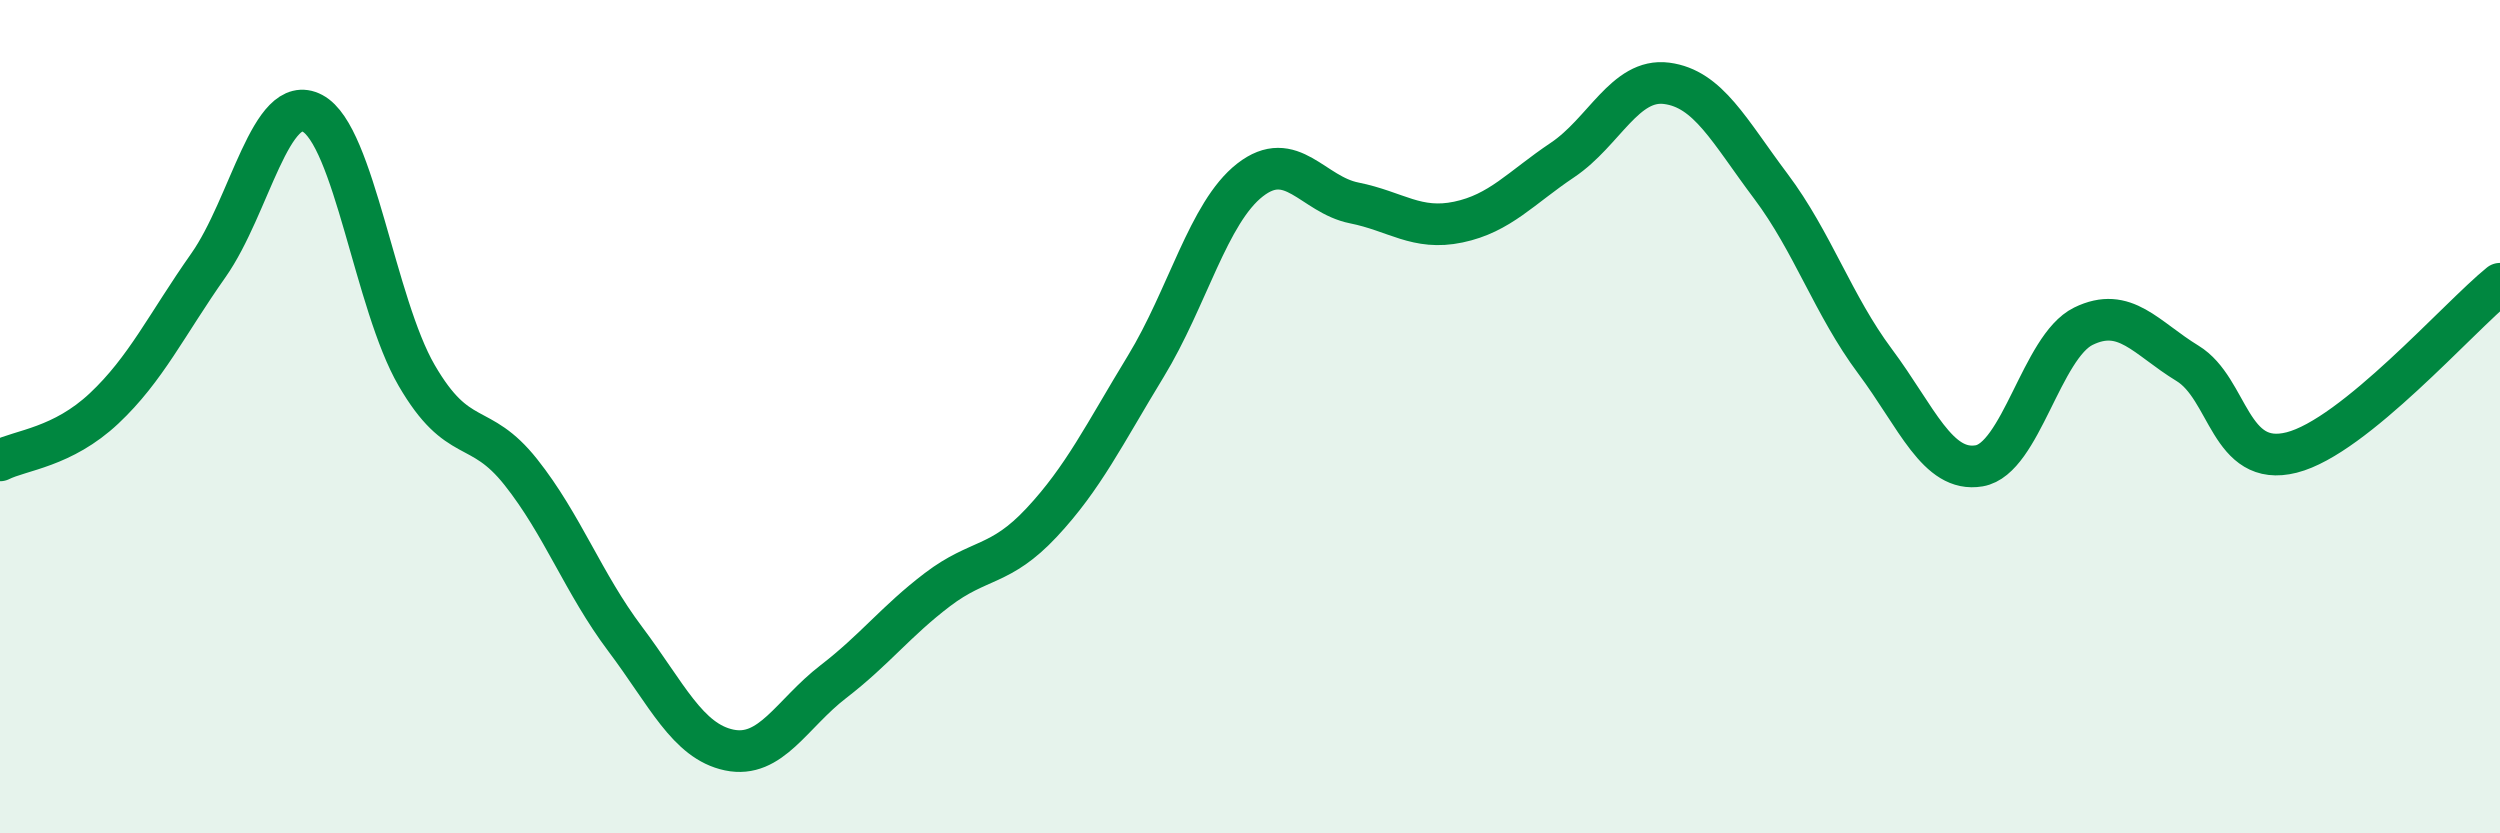
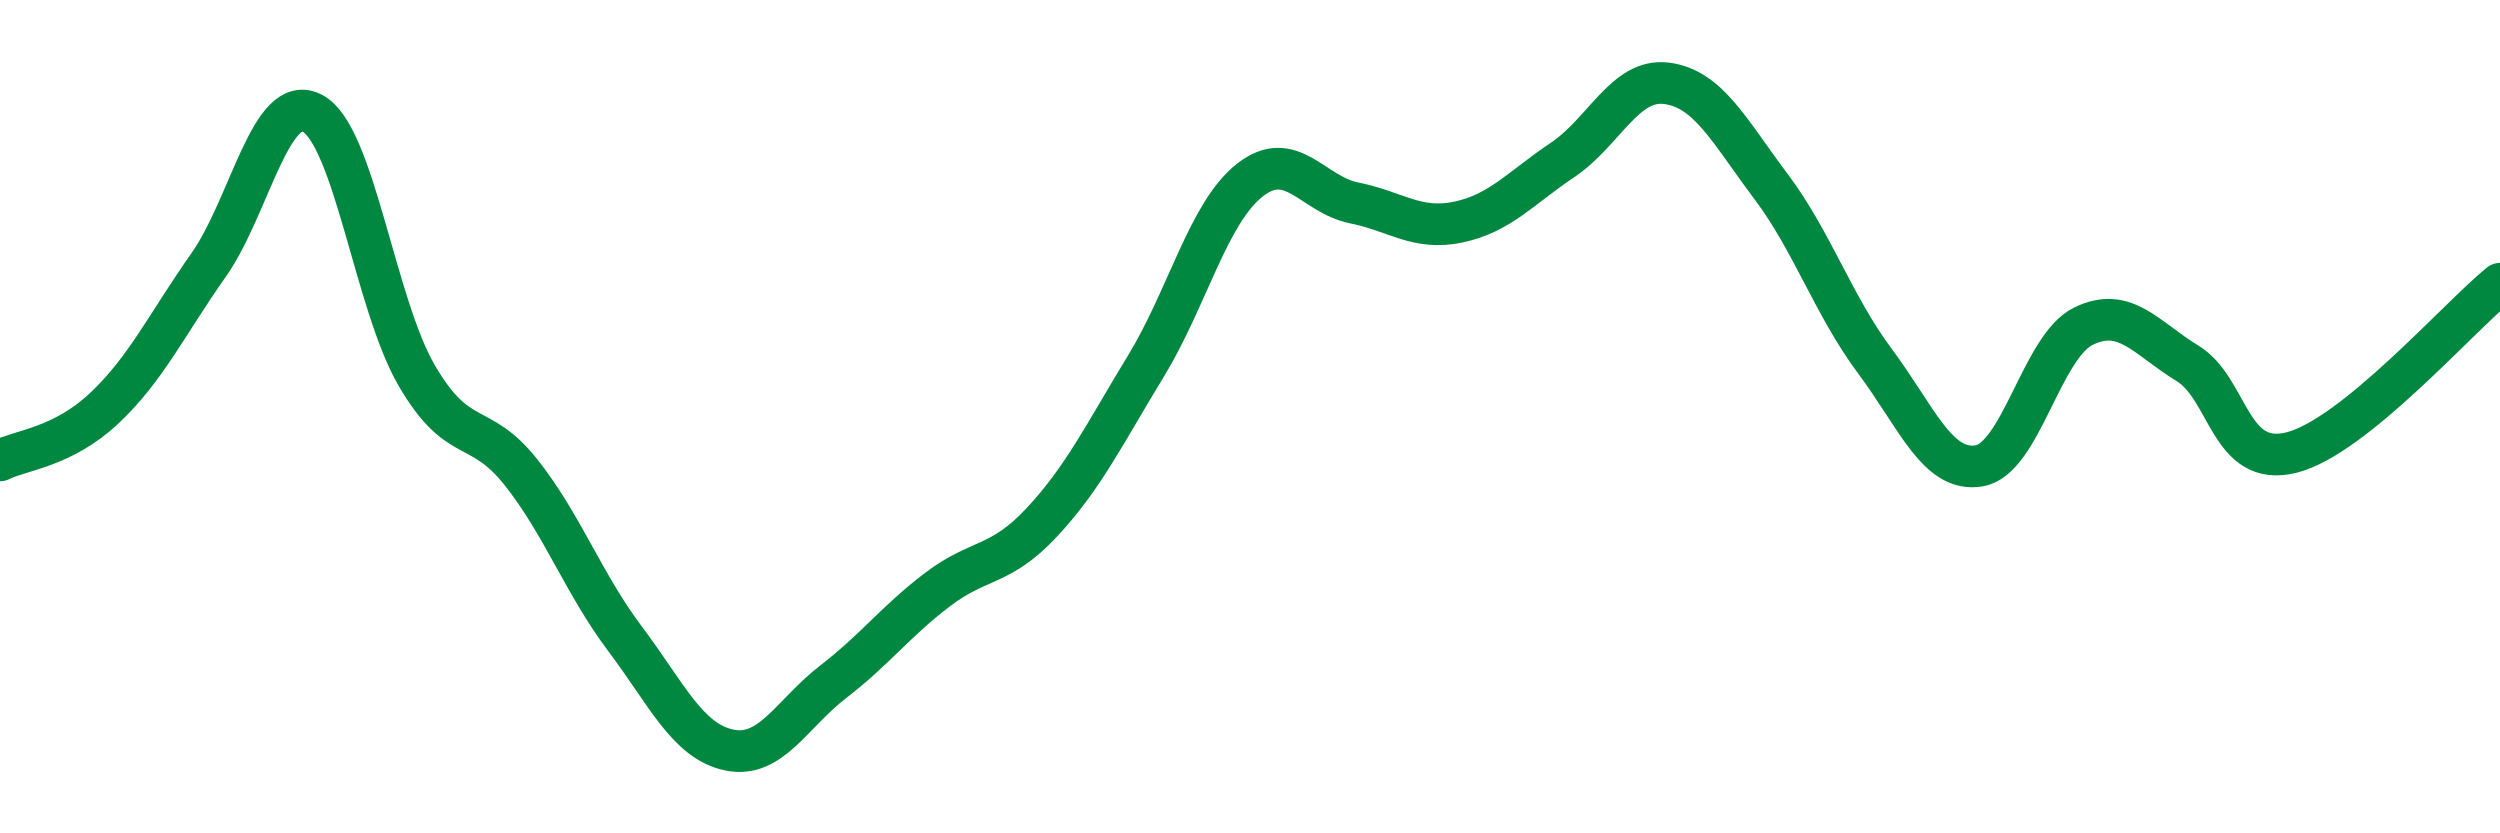
<svg xmlns="http://www.w3.org/2000/svg" width="60" height="20" viewBox="0 0 60 20">
-   <path d="M 0,11.05 C 0.5,10.8 1.5,10.74 2.5,9.8 C 3.5,8.86 4,7.79 5,6.37 C 6,4.95 6.5,2.19 7.5,2.72 C 8.5,3.25 9,7.29 10,9.01 C 11,10.73 11.5,10.07 12.5,11.33 C 13.5,12.59 14,14 15,15.33 C 16,16.66 16.5,17.79 17.5,18 C 18.5,18.21 19,17.13 20,16.36 C 21,15.59 21.5,14.91 22.5,14.15 C 23.5,13.39 24,13.61 25,12.54 C 26,11.47 26.5,10.43 27.5,8.79 C 28.5,7.15 29,5.1 30,4.32 C 31,3.54 31.5,4.67 32.5,4.87 C 33.5,5.07 34,5.54 35,5.33 C 36,5.12 36.5,4.51 37.5,3.84 C 38.5,3.17 39,1.87 40,2 C 41,2.13 41.5,3.14 42.5,4.47 C 43.5,5.8 44,7.33 45,8.67 C 46,10.01 46.5,11.35 47.5,11.18 C 48.5,11.01 49,8.32 50,7.83 C 51,7.34 51.5,8.11 52.5,8.72 C 53.5,9.33 53.5,11.24 55,10.86 C 56.5,10.48 59,7.62 60,6.81L60 20L0 20Z" fill="#008740" opacity="0.1" stroke-linecap="round" stroke-linejoin="round" />
  <path d="M 0,11.05 C 0.5,10.8 1.5,10.74 2.5,9.8 C 3.5,8.86 4,7.79 5,6.37 C 6,4.95 6.5,2.19 7.5,2.72 C 8.5,3.25 9,7.29 10,9.01 C 11,10.73 11.5,10.07 12.5,11.33 C 13.5,12.59 14,14 15,15.33 C 16,16.66 16.5,17.79 17.5,18 C 18.5,18.21 19,17.13 20,16.36 C 21,15.59 21.5,14.91 22.5,14.15 C 23.5,13.39 24,13.61 25,12.54 C 26,11.47 26.5,10.43 27.5,8.79 C 28.5,7.15 29,5.1 30,4.32 C 31,3.54 31.5,4.67 32.5,4.87 C 33.5,5.07 34,5.54 35,5.33 C 36,5.12 36.5,4.51 37.5,3.84 C 38.5,3.17 39,1.87 40,2 C 41,2.13 41.5,3.14 42.5,4.47 C 43.5,5.8 44,7.33 45,8.67 C 46,10.01 46.5,11.35 47.5,11.18 C 48.5,11.01 49,8.32 50,7.83 C 51,7.34 51.5,8.11 52.5,8.72 C 53.5,9.33 53.5,11.24 55,10.86 C 56.5,10.48 59,7.62 60,6.81" stroke="#008740" stroke-width="1" fill="none" stroke-linecap="round" stroke-linejoin="round" />
</svg>